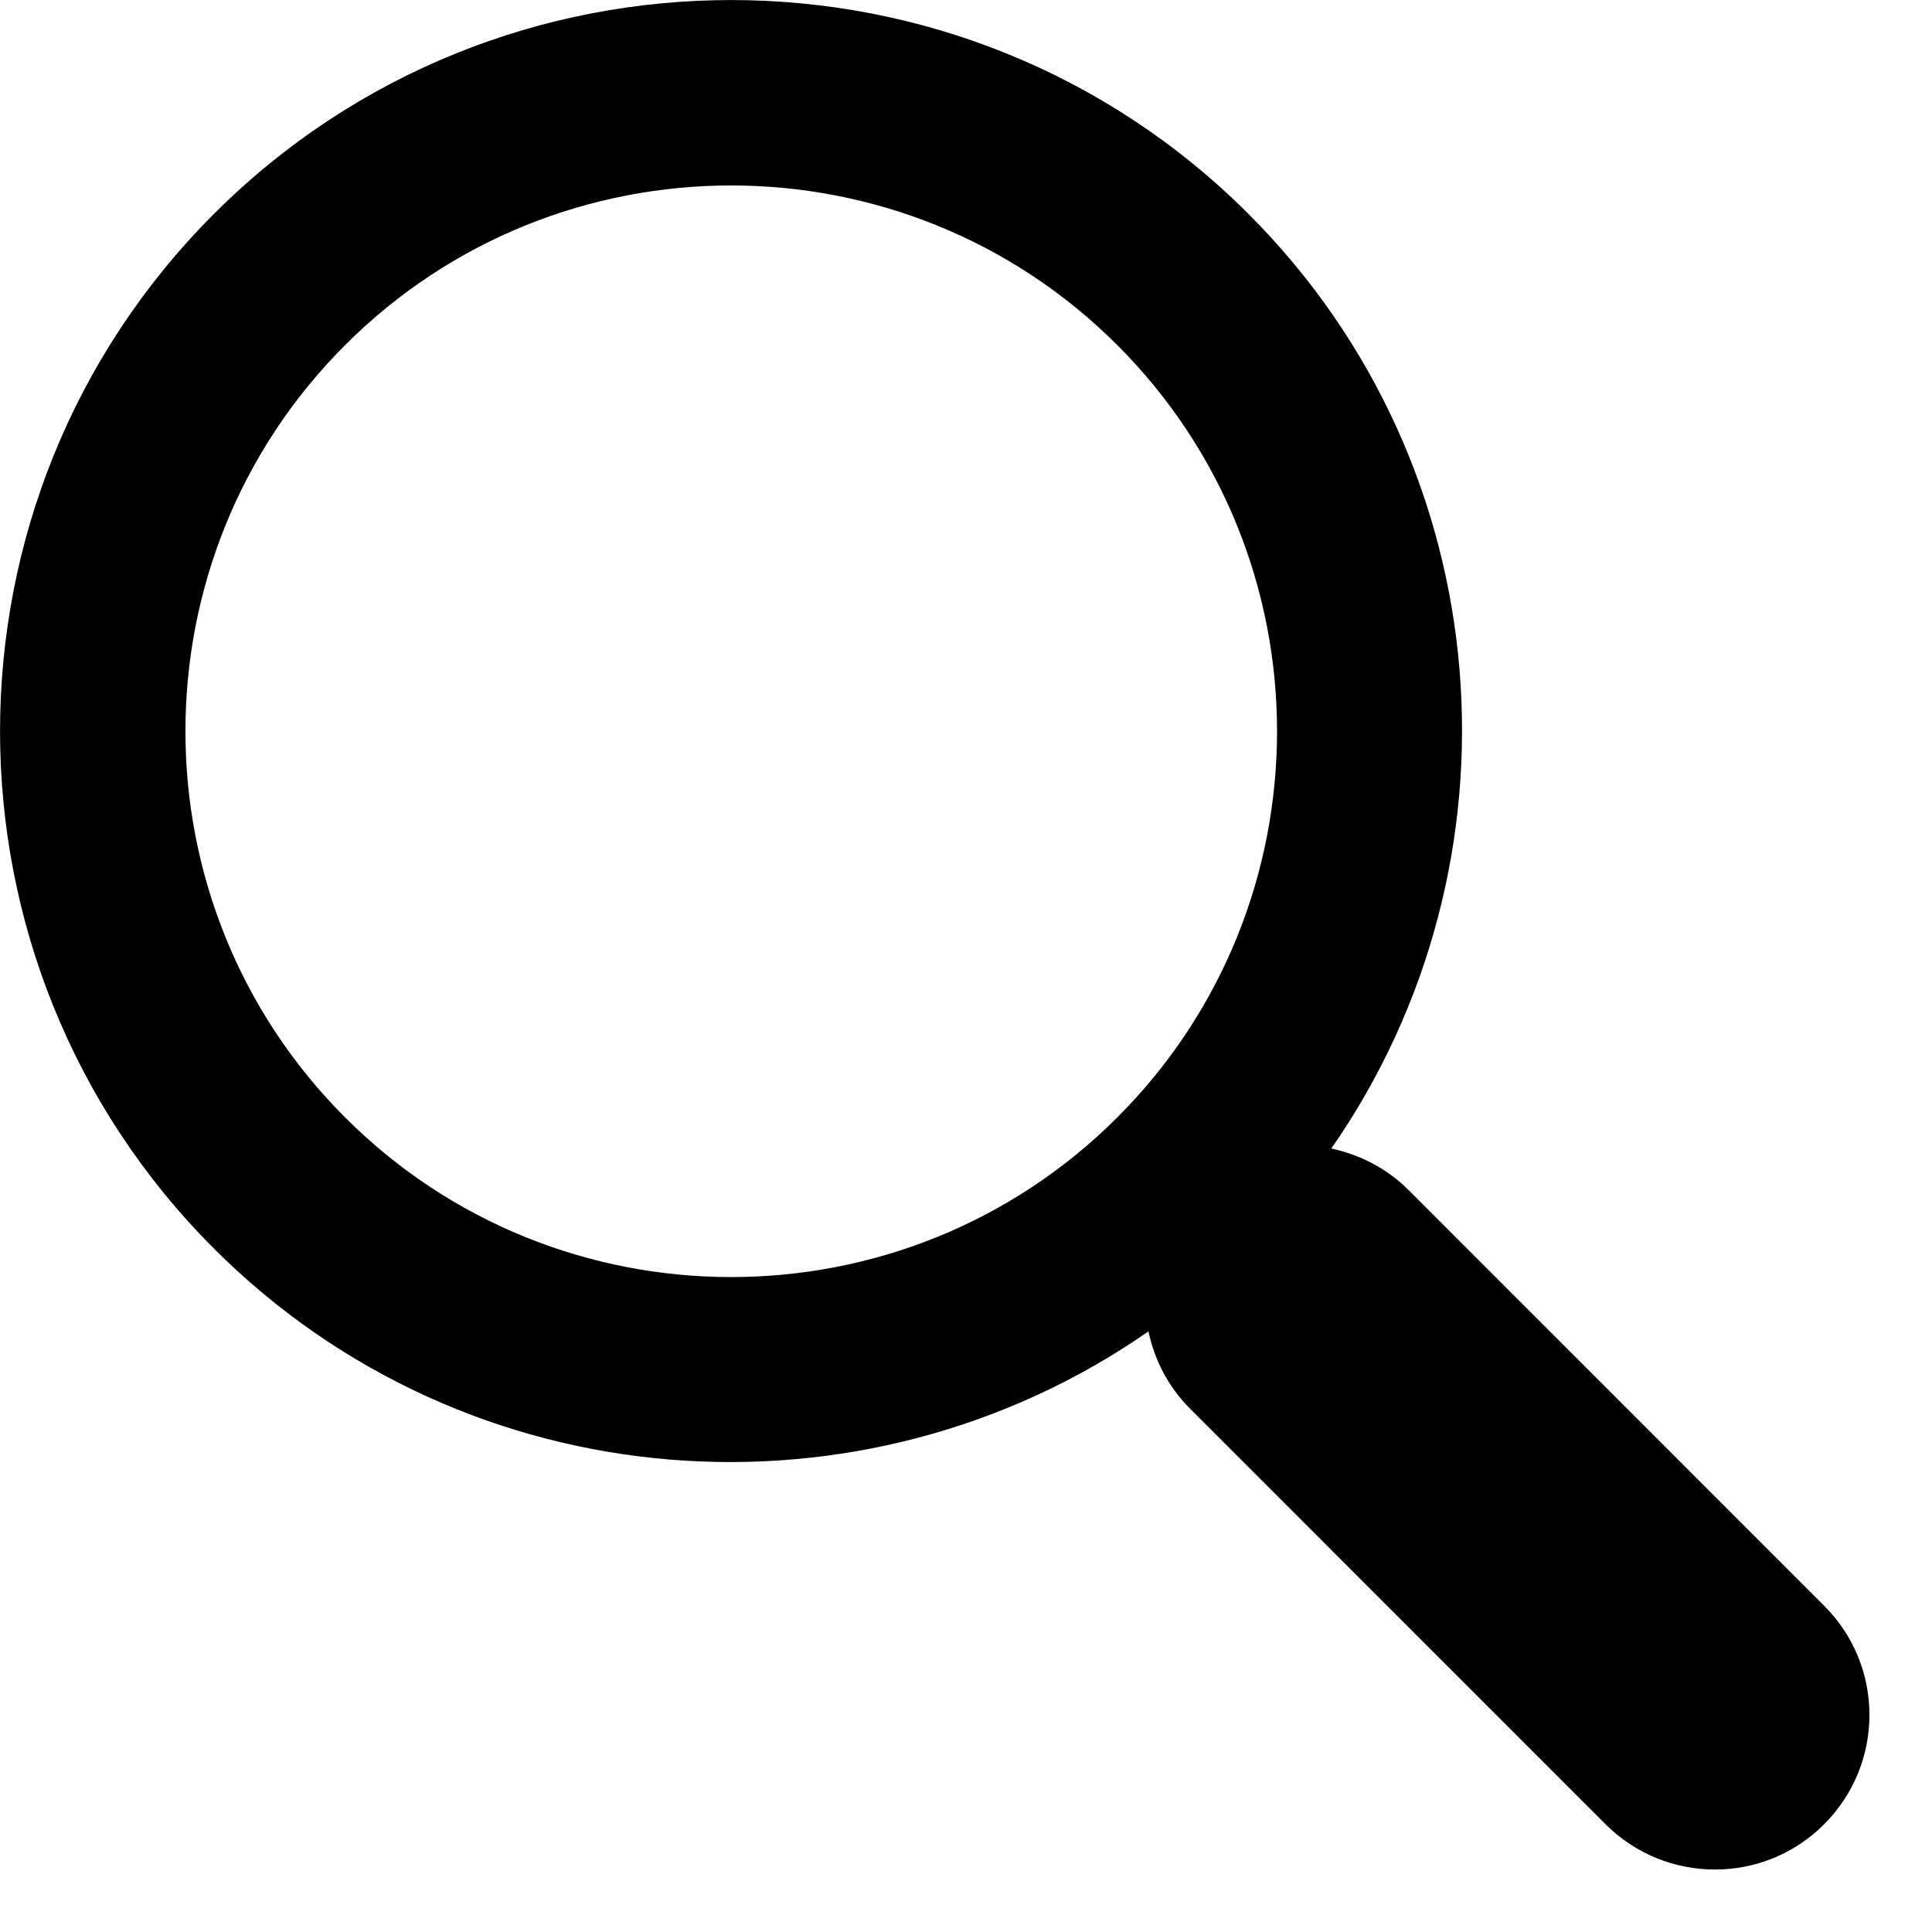
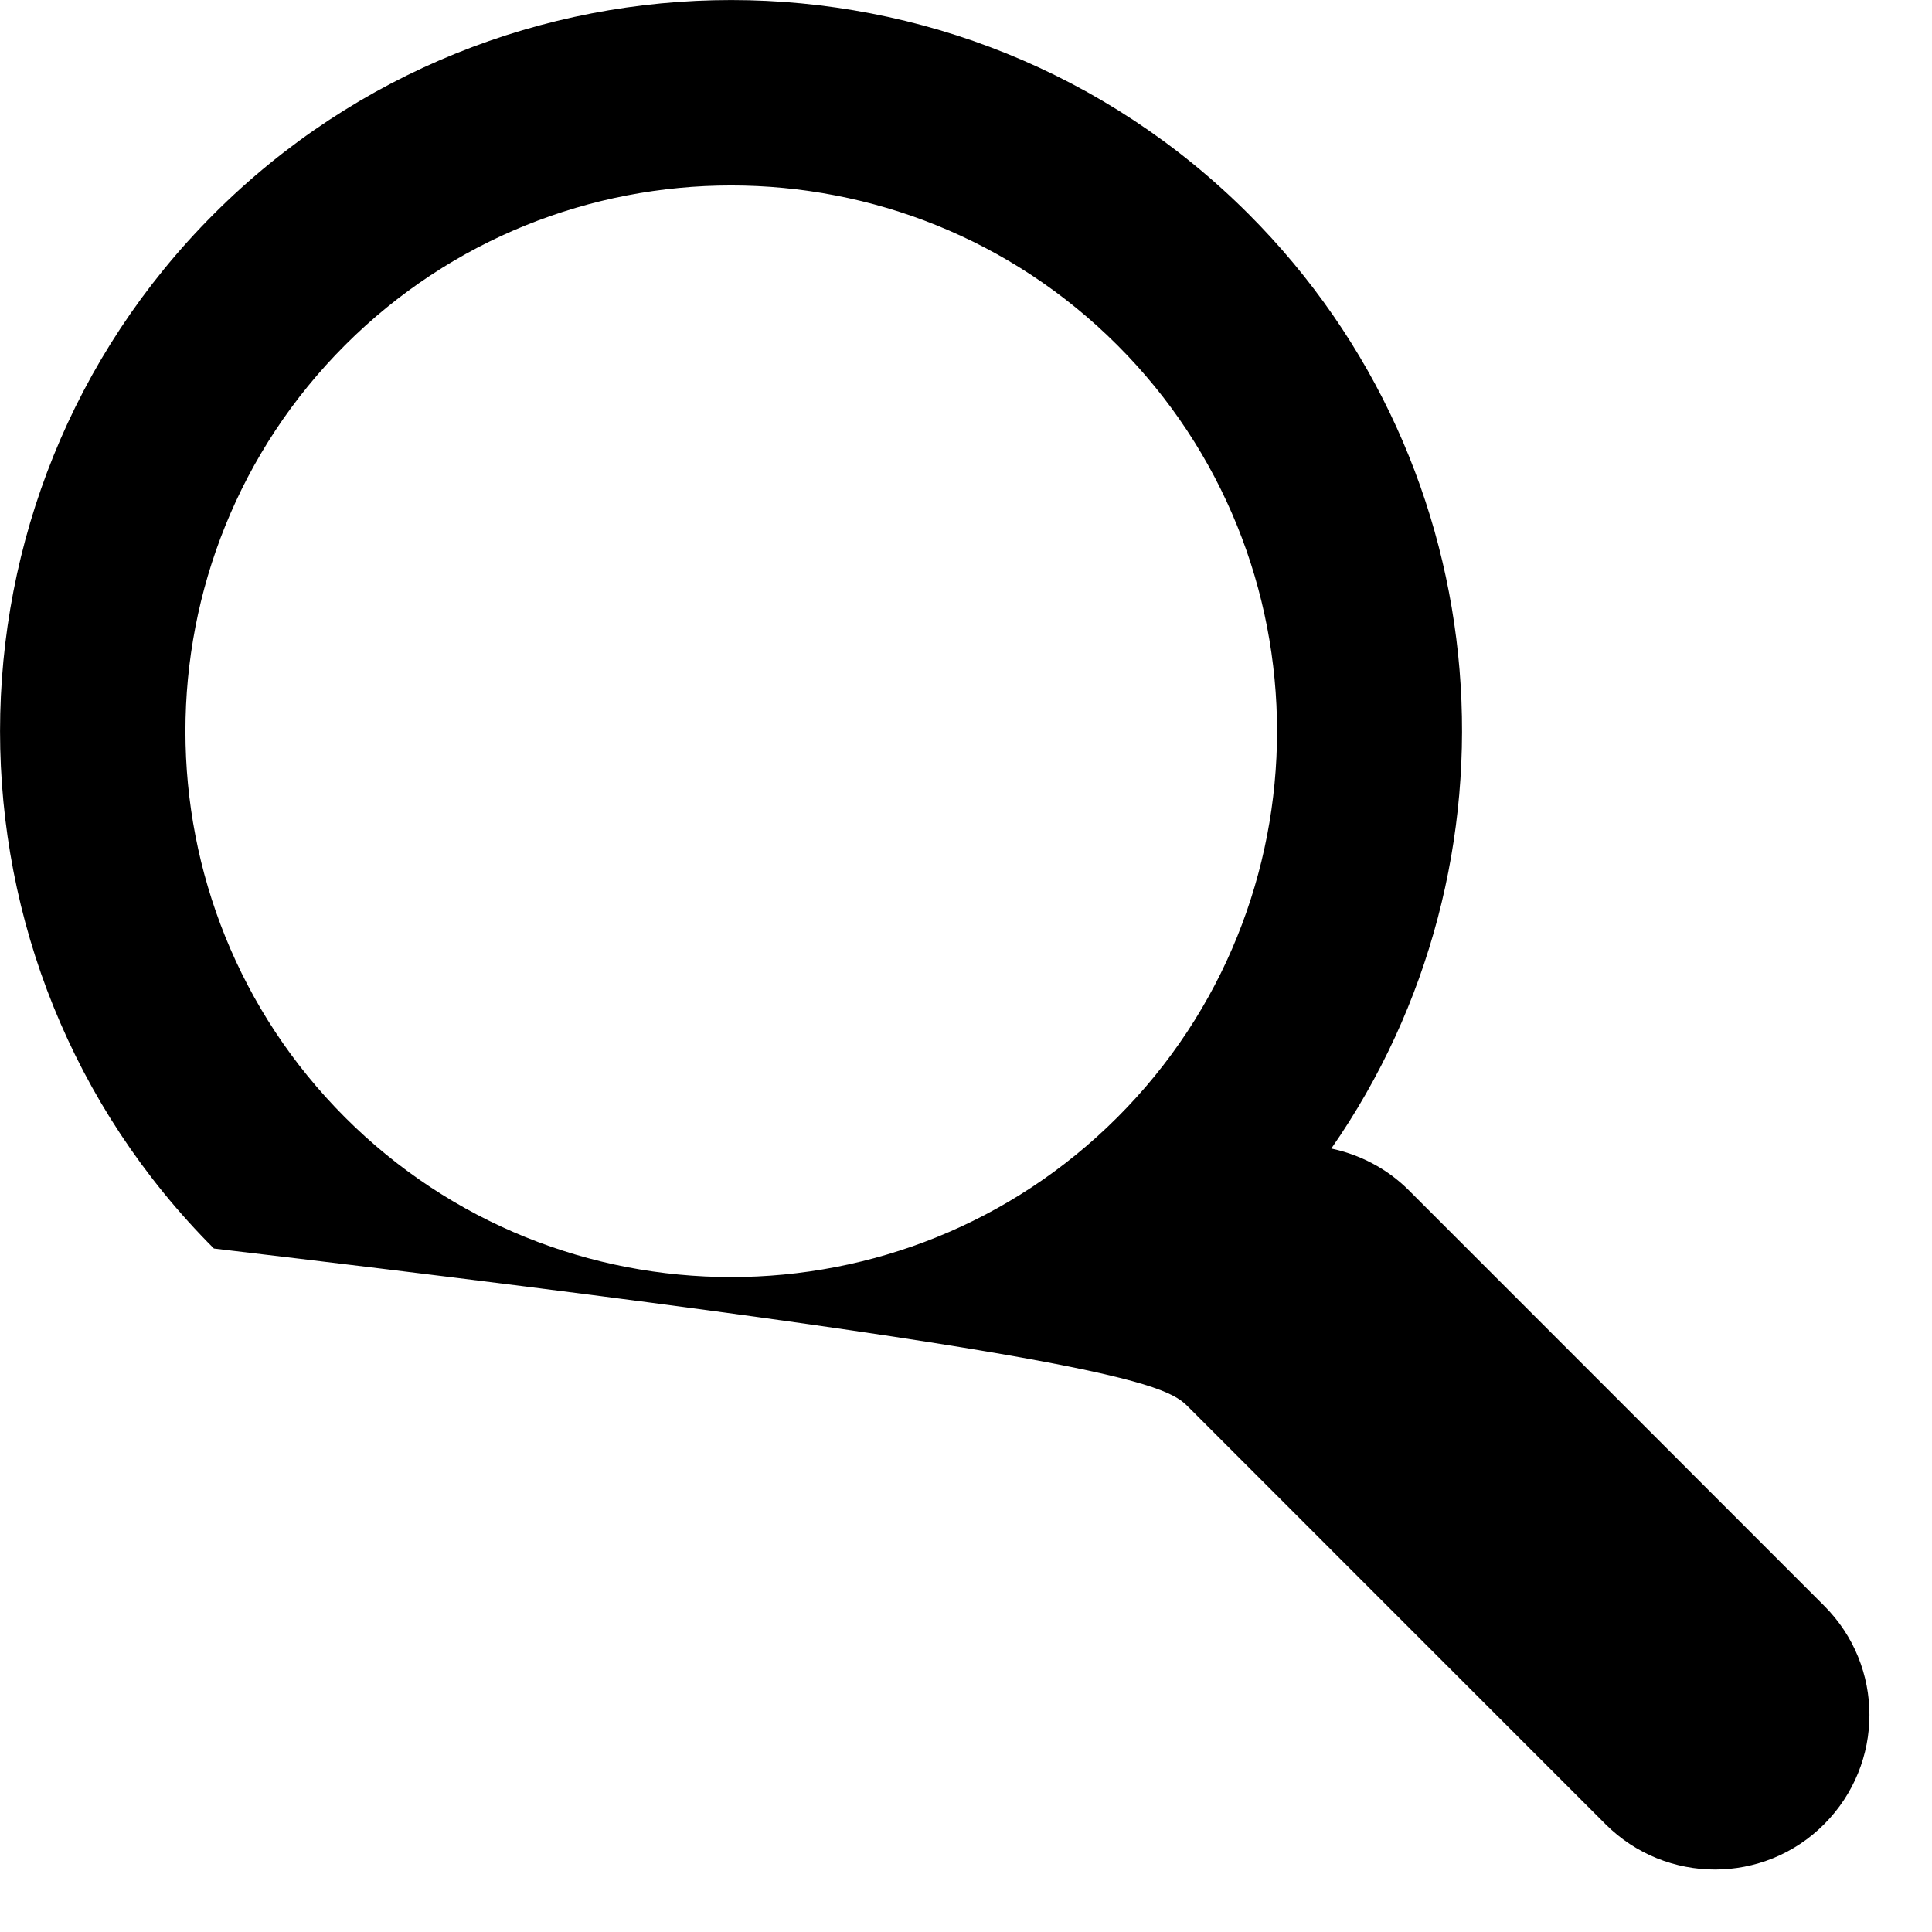
<svg xmlns="http://www.w3.org/2000/svg" width="25px" height="25px" viewBox="0 0 25 25" version="1.1">
  <title>Shape</title>
  <g id="Symbols" stroke="none" stroke-width="1" fill="none" fill-rule="evenodd">
    <g id="Hauptnavigation-/-Desktop" transform="translate(-1531, -69)" fill="#000000" fill-rule="nonzero">
-       <path d="M1547.155,71.768 C1543.465,68.078 1537.458,68.078 1533.768,71.768 C1530.078,75.459 1530.078,81.465 1533.768,85.156 C1537.054,88.442 1542.173,88.794 1545.861,86.228 C1545.938,86.595 1546.116,86.946 1546.402,87.231 L1551.776,92.606 C1552.559,93.387 1553.825,93.387 1554.604,92.606 C1555.386,91.823 1555.386,90.558 1554.604,89.778 L1549.23,84.402 C1548.946,84.118 1548.594,83.94 1548.227,83.862 C1550.794,80.174 1550.442,75.056 1547.155,71.768 Z M1545.458,83.459 C1542.703,86.214 1538.219,86.214 1535.465,83.459 C1532.711,80.704 1532.711,76.221 1535.465,73.466 C1538.219,70.711 1542.703,70.711 1545.458,73.466 C1548.214,76.221 1548.214,80.704 1545.458,83.459 Z" id="Shape" />
+       <path d="M1547.155,71.768 C1543.465,68.078 1537.458,68.078 1533.768,71.768 C1530.078,75.459 1530.078,81.465 1533.768,85.156 C1545.938,86.595 1546.116,86.946 1546.402,87.231 L1551.776,92.606 C1552.559,93.387 1553.825,93.387 1554.604,92.606 C1555.386,91.823 1555.386,90.558 1554.604,89.778 L1549.23,84.402 C1548.946,84.118 1548.594,83.94 1548.227,83.862 C1550.794,80.174 1550.442,75.056 1547.155,71.768 Z M1545.458,83.459 C1542.703,86.214 1538.219,86.214 1535.465,83.459 C1532.711,80.704 1532.711,76.221 1535.465,73.466 C1538.219,70.711 1542.703,70.711 1545.458,73.466 C1548.214,76.221 1548.214,80.704 1545.458,83.459 Z" id="Shape" />
    </g>
  </g>
</svg>